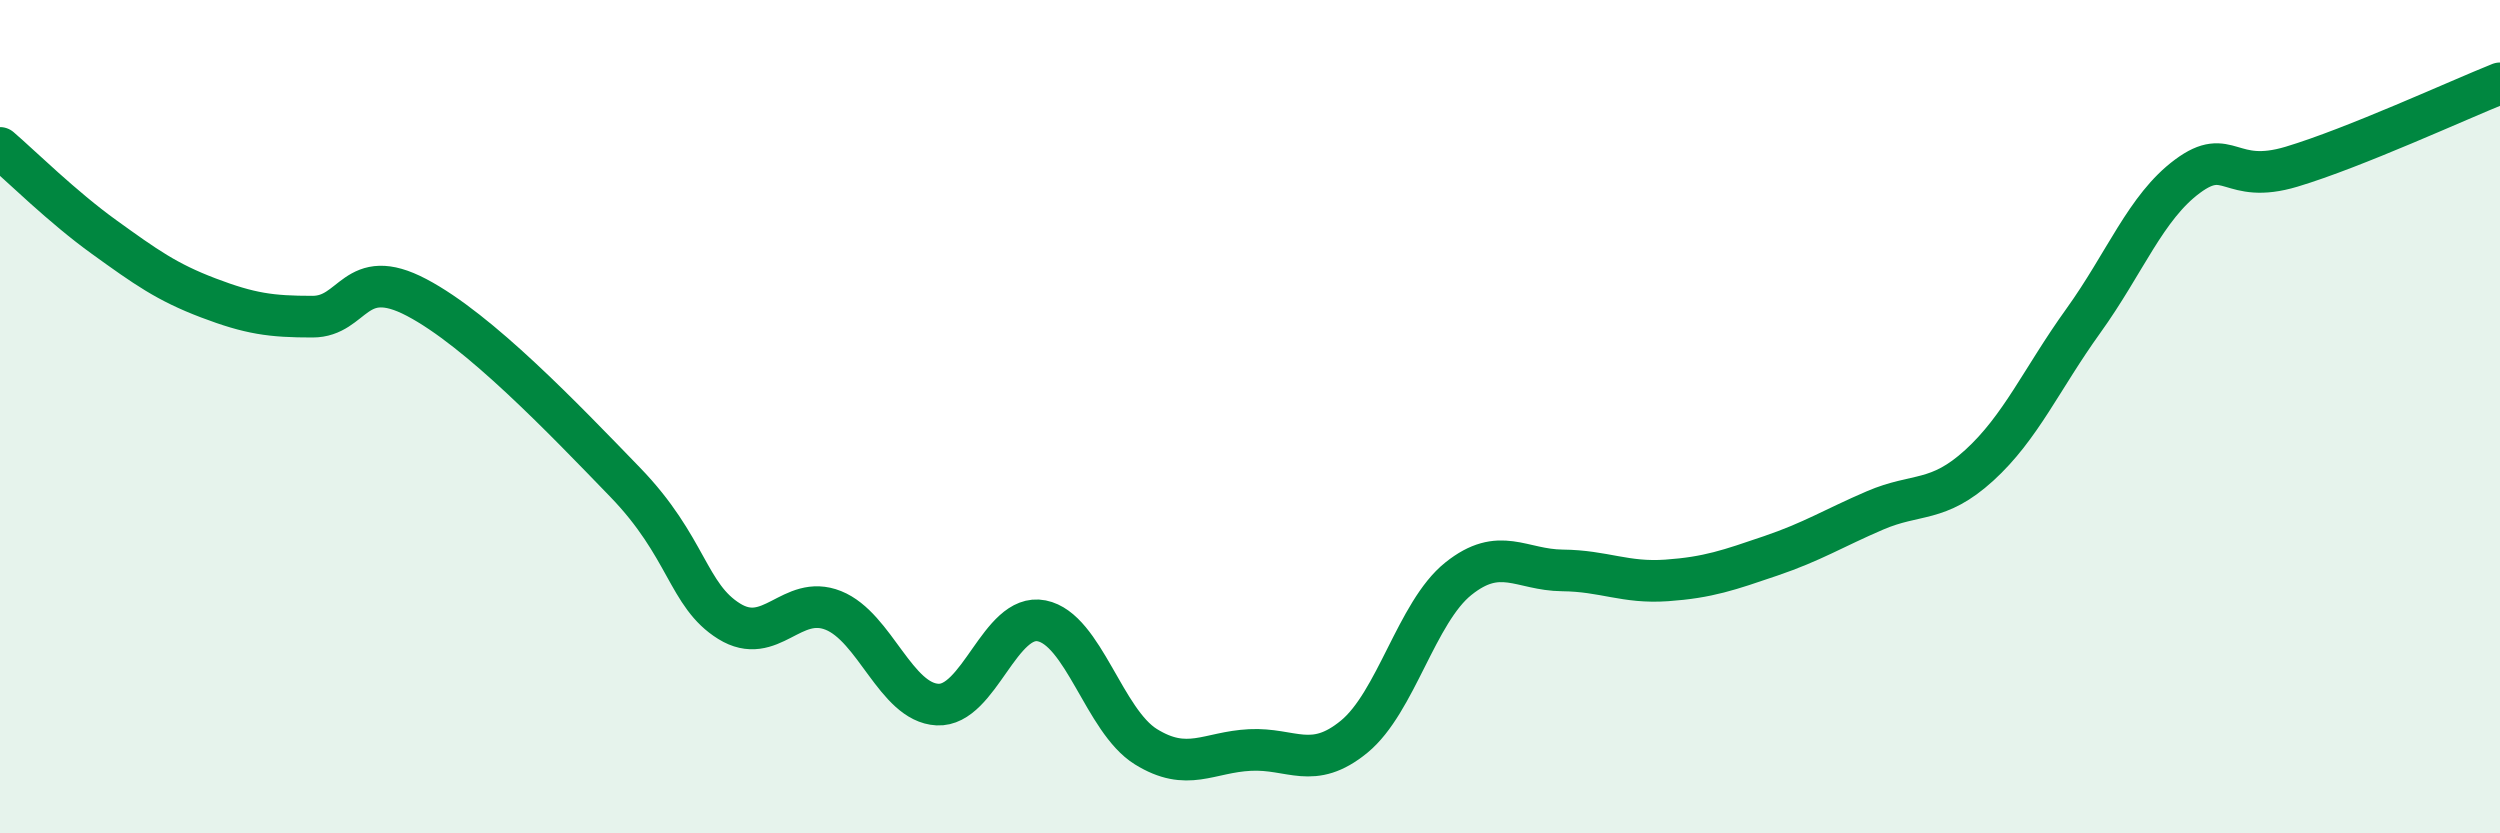
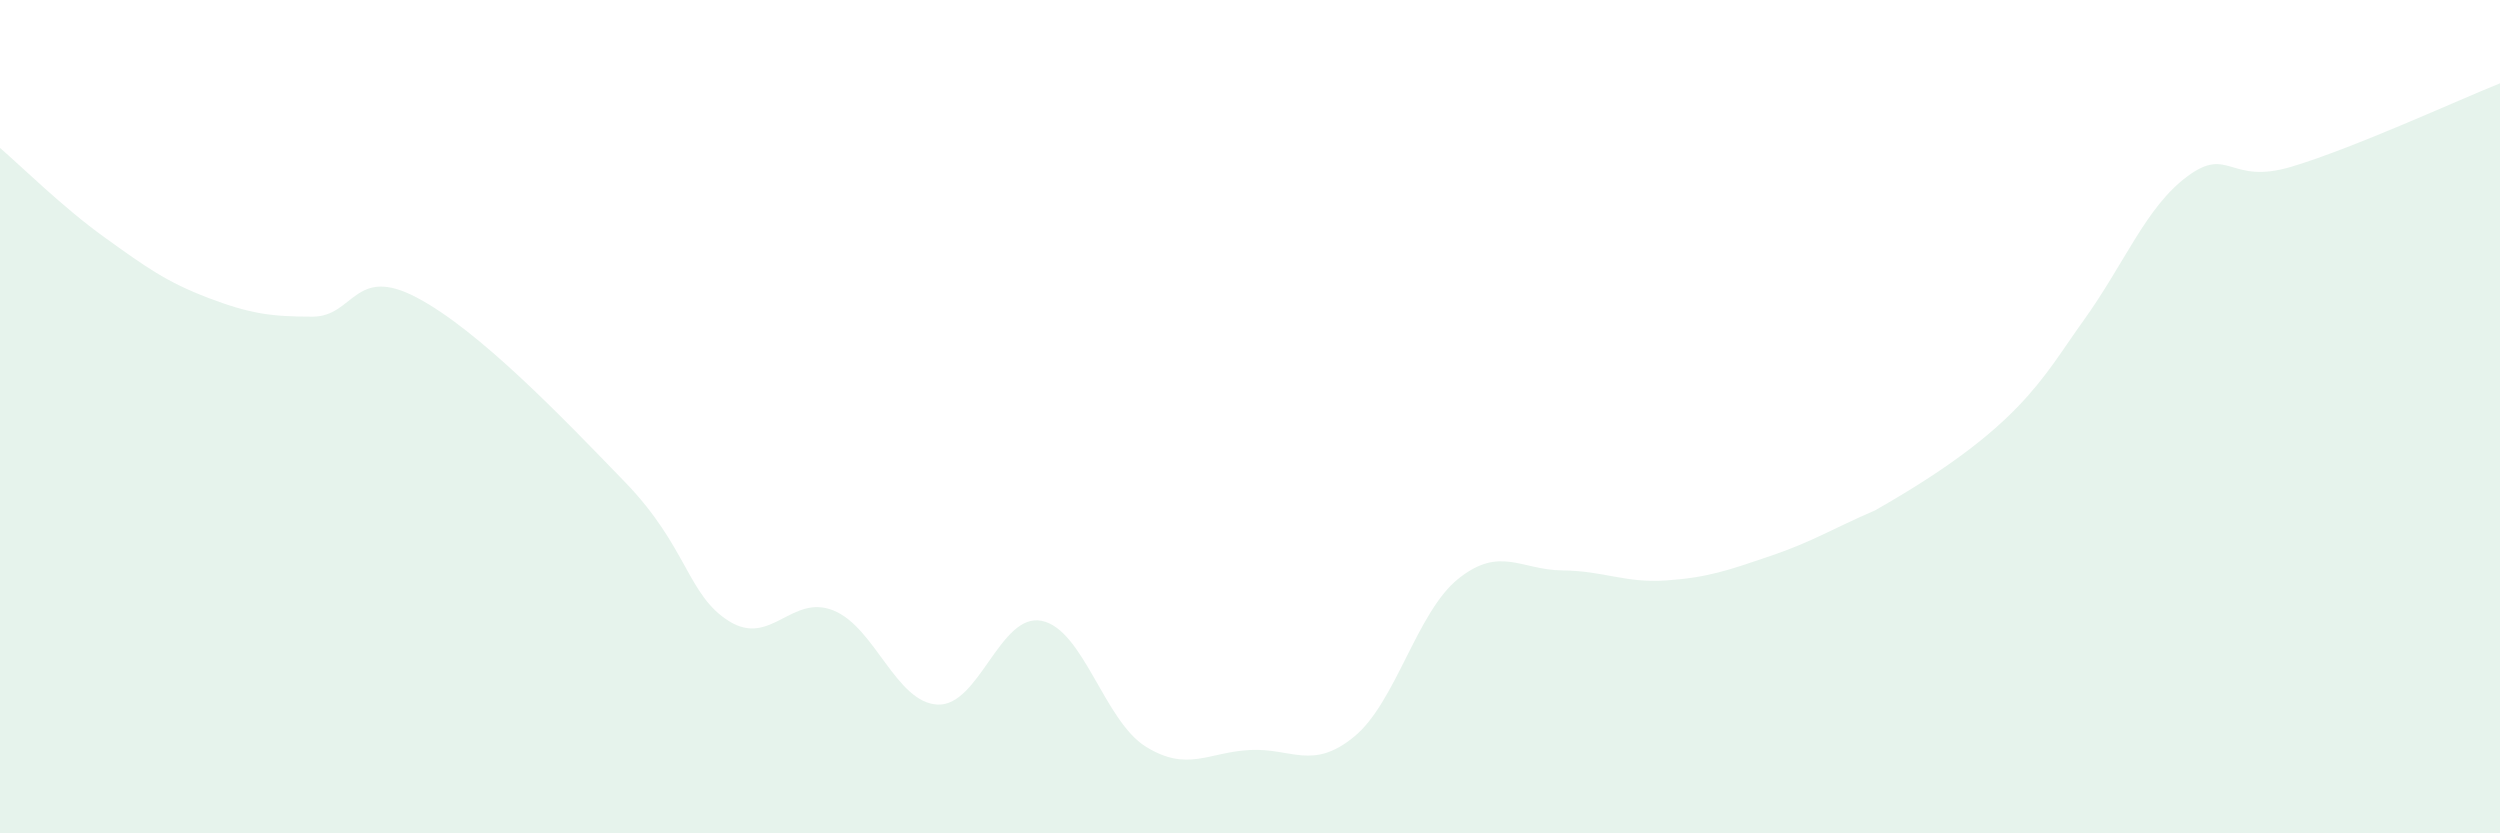
<svg xmlns="http://www.w3.org/2000/svg" width="60" height="20" viewBox="0 0 60 20">
-   <path d="M 0,3.55 C 0.5,3.98 1.5,4.97 2.5,5.69 C 3.5,6.41 4,6.77 5,7.15 C 6,7.53 6.5,7.6 7.5,7.6 C 8.5,7.6 8.5,6.35 10,7.14 C 11.5,7.93 13.5,10.02 15,11.57 C 16.5,13.12 16.5,14.29 17.5,14.91 C 18.5,15.53 19,14.25 20,14.65 C 21,15.05 21.5,16.86 22.5,16.91 C 23.5,16.96 24,14.7 25,14.9 C 26,15.1 26.5,17.3 27.5,17.92 C 28.5,18.54 29,18.05 30,18 C 31,17.95 31.5,18.5 32.5,17.68 C 33.5,16.86 34,14.69 35,13.89 C 36,13.09 36.5,13.68 37.5,13.69 C 38.5,13.7 39,14 40,13.93 C 41,13.86 41.5,13.68 42.5,13.34 C 43.5,13 44,12.68 45,12.25 C 46,11.82 46.5,12.08 47.5,11.17 C 48.5,10.26 49,9.09 50,7.7 C 51,6.31 51.5,4.97 52.5,4.23 C 53.5,3.49 53.5,4.45 55,4 C 56.5,3.55 59,2.4 60,2L60 20L0 20Z" fill="#008740" opacity="0.1" stroke-linecap="round" stroke-linejoin="round" />
-   <path d="M 0,3.55 C 0.5,3.98 1.5,4.97 2.5,5.69 C 3.5,6.41 4,6.77 5,7.15 C 6,7.53 6.5,7.6 7.5,7.6 C 8.5,7.6 8.5,6.35 10,7.14 C 11.5,7.93 13.5,10.02 15,11.57 C 16.5,13.12 16.5,14.29 17.5,14.91 C 18.5,15.53 19,14.25 20,14.65 C 21,15.05 21.5,16.86 22.5,16.91 C 23.5,16.96 24,14.7 25,14.9 C 26,15.1 26.5,17.3 27.5,17.92 C 28.5,18.54 29,18.05 30,18 C 31,17.95 31.5,18.5 32.5,17.68 C 33.5,16.86 34,14.69 35,13.89 C 36,13.09 36.5,13.68 37.5,13.69 C 38.5,13.7 39,14 40,13.93 C 41,13.86 41.5,13.68 42.5,13.34 C 43.5,13 44,12.68 45,12.25 C 46,11.82 46.5,12.08 47.5,11.17 C 48.5,10.26 49,9.09 50,7.7 C 51,6.31 51.5,4.97 52.5,4.23 C 53.5,3.49 53.5,4.45 55,4 C 56.5,3.55 59,2.4 60,2" stroke="#008740" stroke-width="1" fill="none" stroke-linecap="round" stroke-linejoin="round" />
+   <path d="M 0,3.55 C 0.5,3.98 1.5,4.97 2.5,5.69 C 3.5,6.41 4,6.77 5,7.15 C 6,7.53 6.5,7.6 7.5,7.6 C 8.5,7.6 8.5,6.35 10,7.14 C 11.5,7.93 13.5,10.02 15,11.57 C 16.5,13.12 16.5,14.29 17.5,14.91 C 18.5,15.53 19,14.25 20,14.65 C 21,15.05 21.5,16.86 22.5,16.91 C 23.5,16.96 24,14.7 25,14.9 C 26,15.1 26.5,17.3 27.5,17.92 C 28.5,18.54 29,18.05 30,18 C 31,17.95 31.5,18.5 32.5,17.68 C 33.5,16.86 34,14.69 35,13.89 C 36,13.09 36.5,13.68 37.5,13.69 C 38.5,13.7 39,14 40,13.93 C 41,13.86 41.5,13.68 42.5,13.34 C 43.5,13 44,12.68 45,12.25 C 48.5,10.26 49,9.09 50,7.7 C 51,6.31 51.5,4.97 52.5,4.23 C 53.5,3.49 53.5,4.45 55,4 C 56.5,3.55 59,2.4 60,2L60 20L0 20Z" fill="#008740" opacity="0.1" stroke-linecap="round" stroke-linejoin="round" />
</svg>